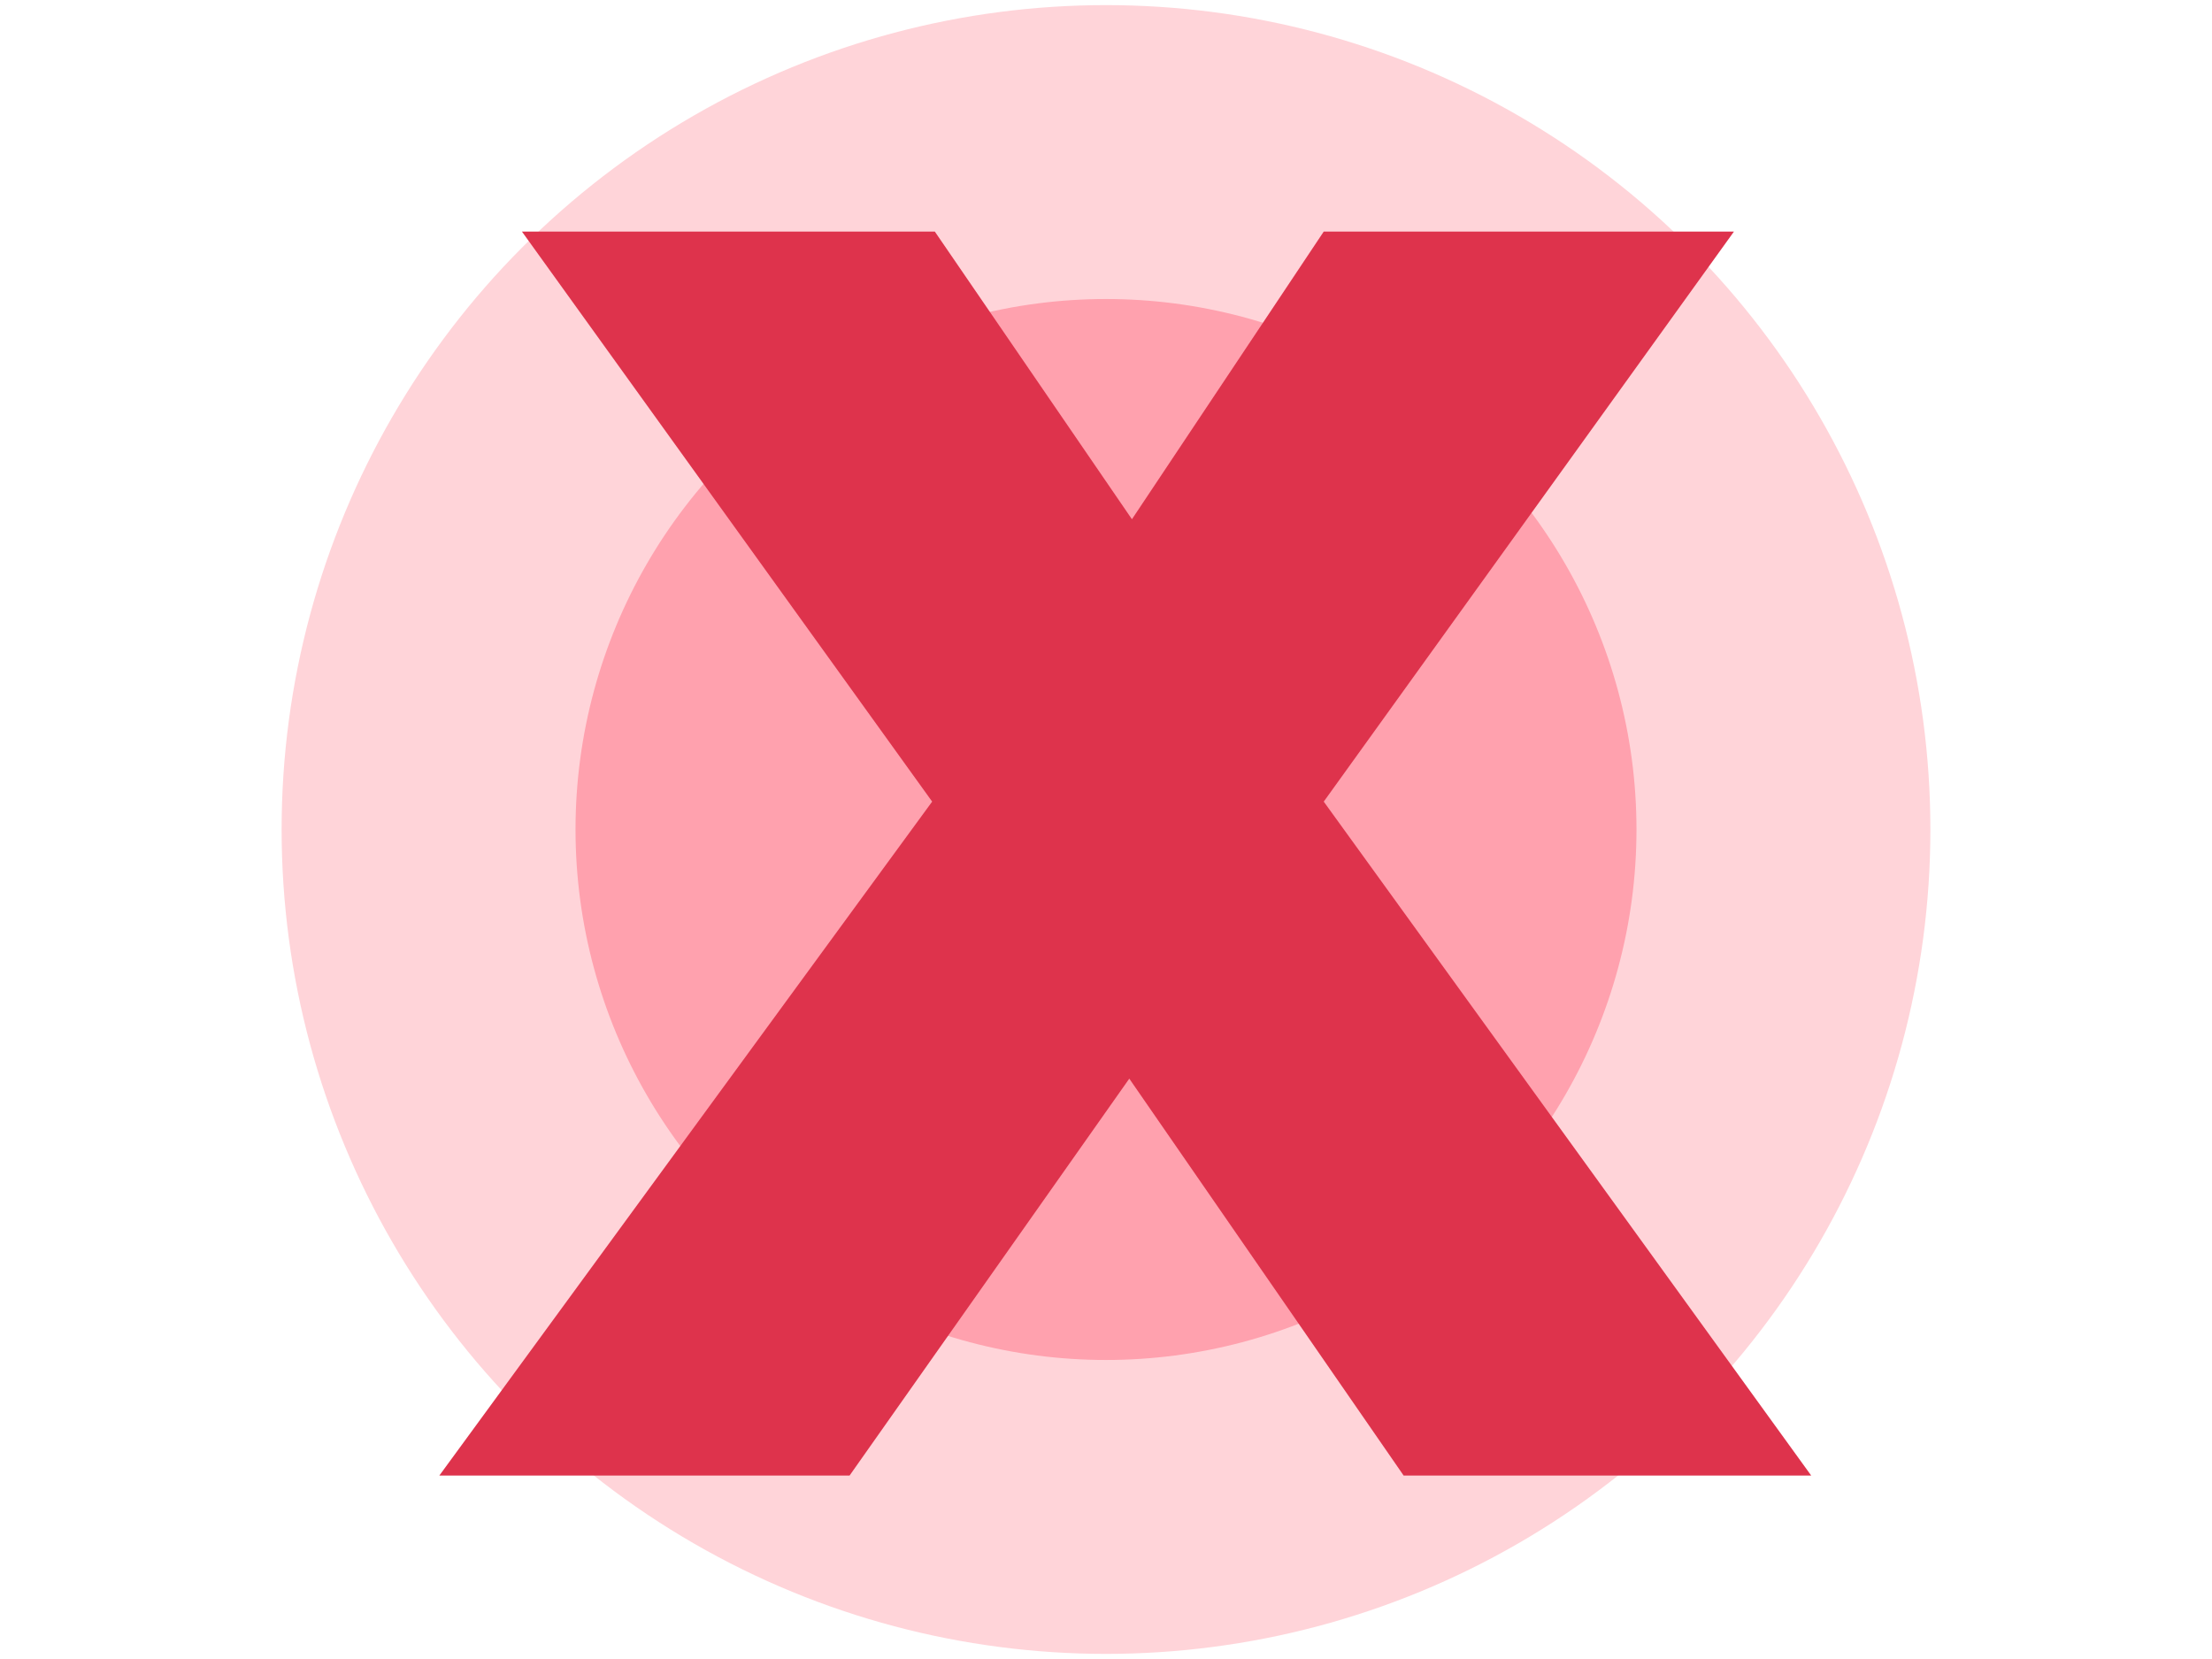
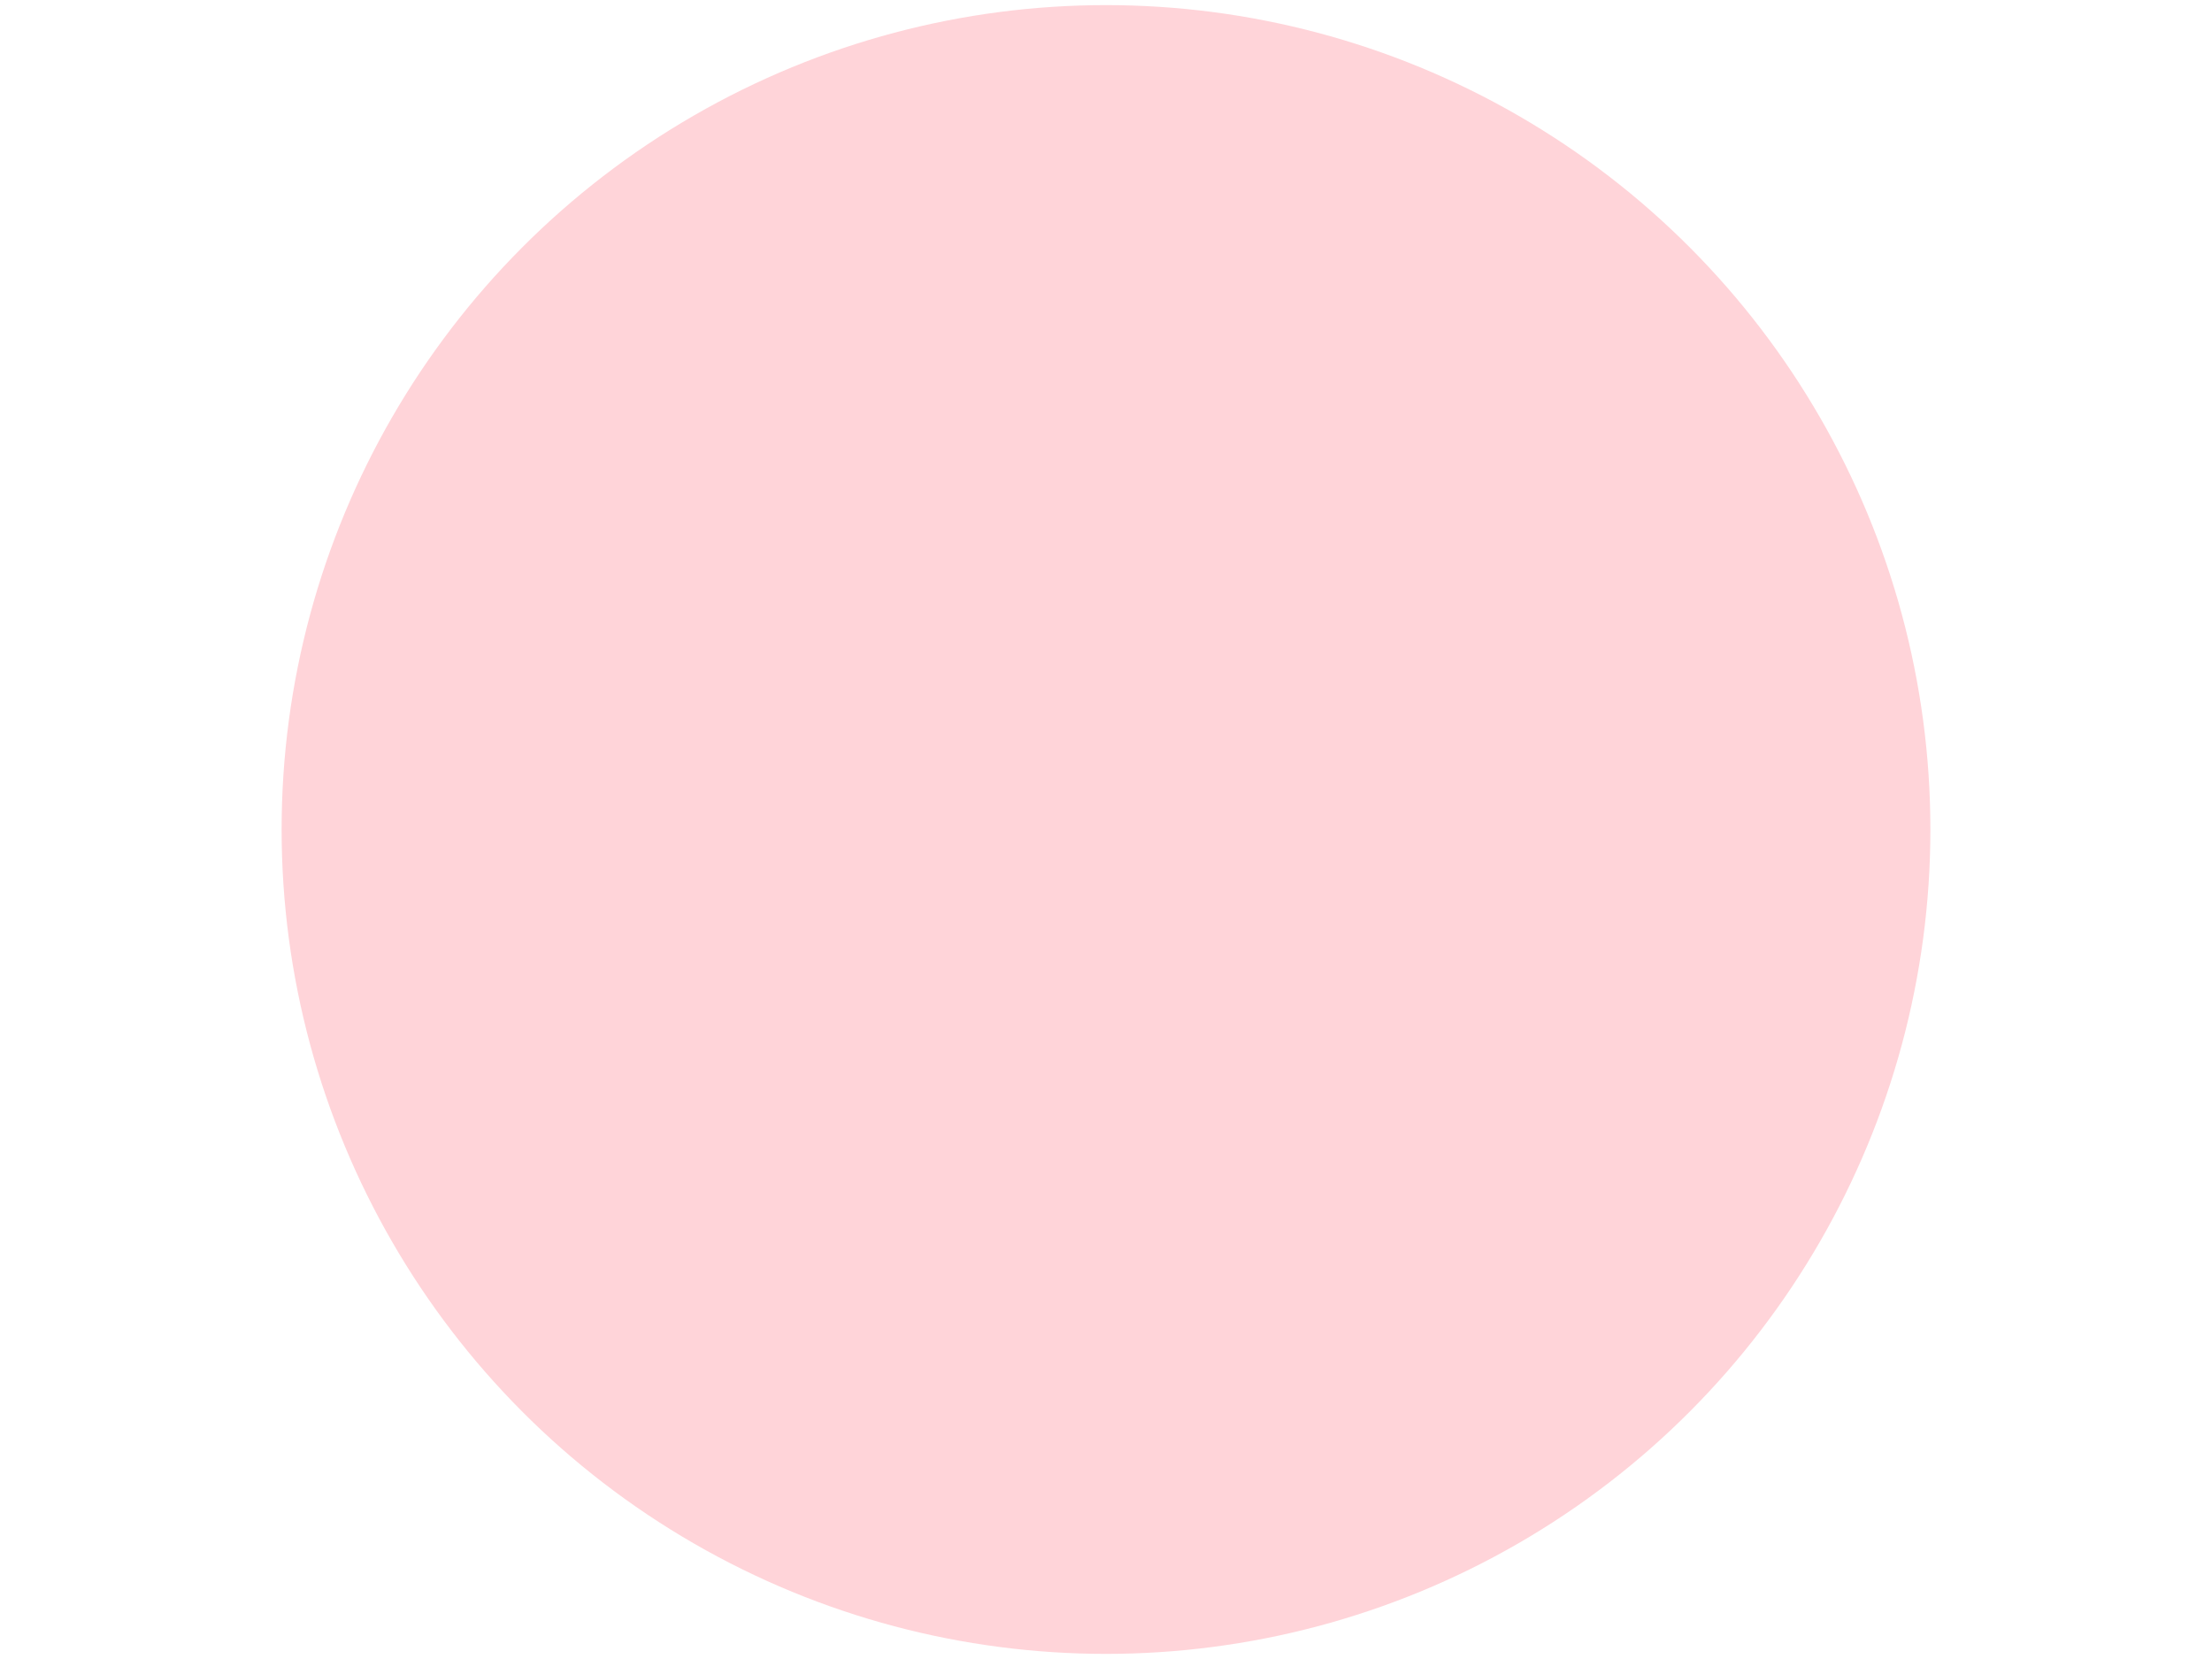
<svg xmlns="http://www.w3.org/2000/svg" width="380" height="285" viewBox="0 0 380 285">
  <g>
    <circle cx="190" cy="142.5" r="141.621" fill="#ffd4d9" />
-     <circle cx="190" cy="142.5" r="91.132" fill="#ffa1ae" />
-     <path d="M311.148,253.486H241.132L194,185.3l-48.051,68.184H75.475l84.66-115.776L89.662,39.781h70.93L194.456,89.2l32.95-49.421h70.473L227.406,137.71Z" fill="#de334c" />
  </g>
</svg>